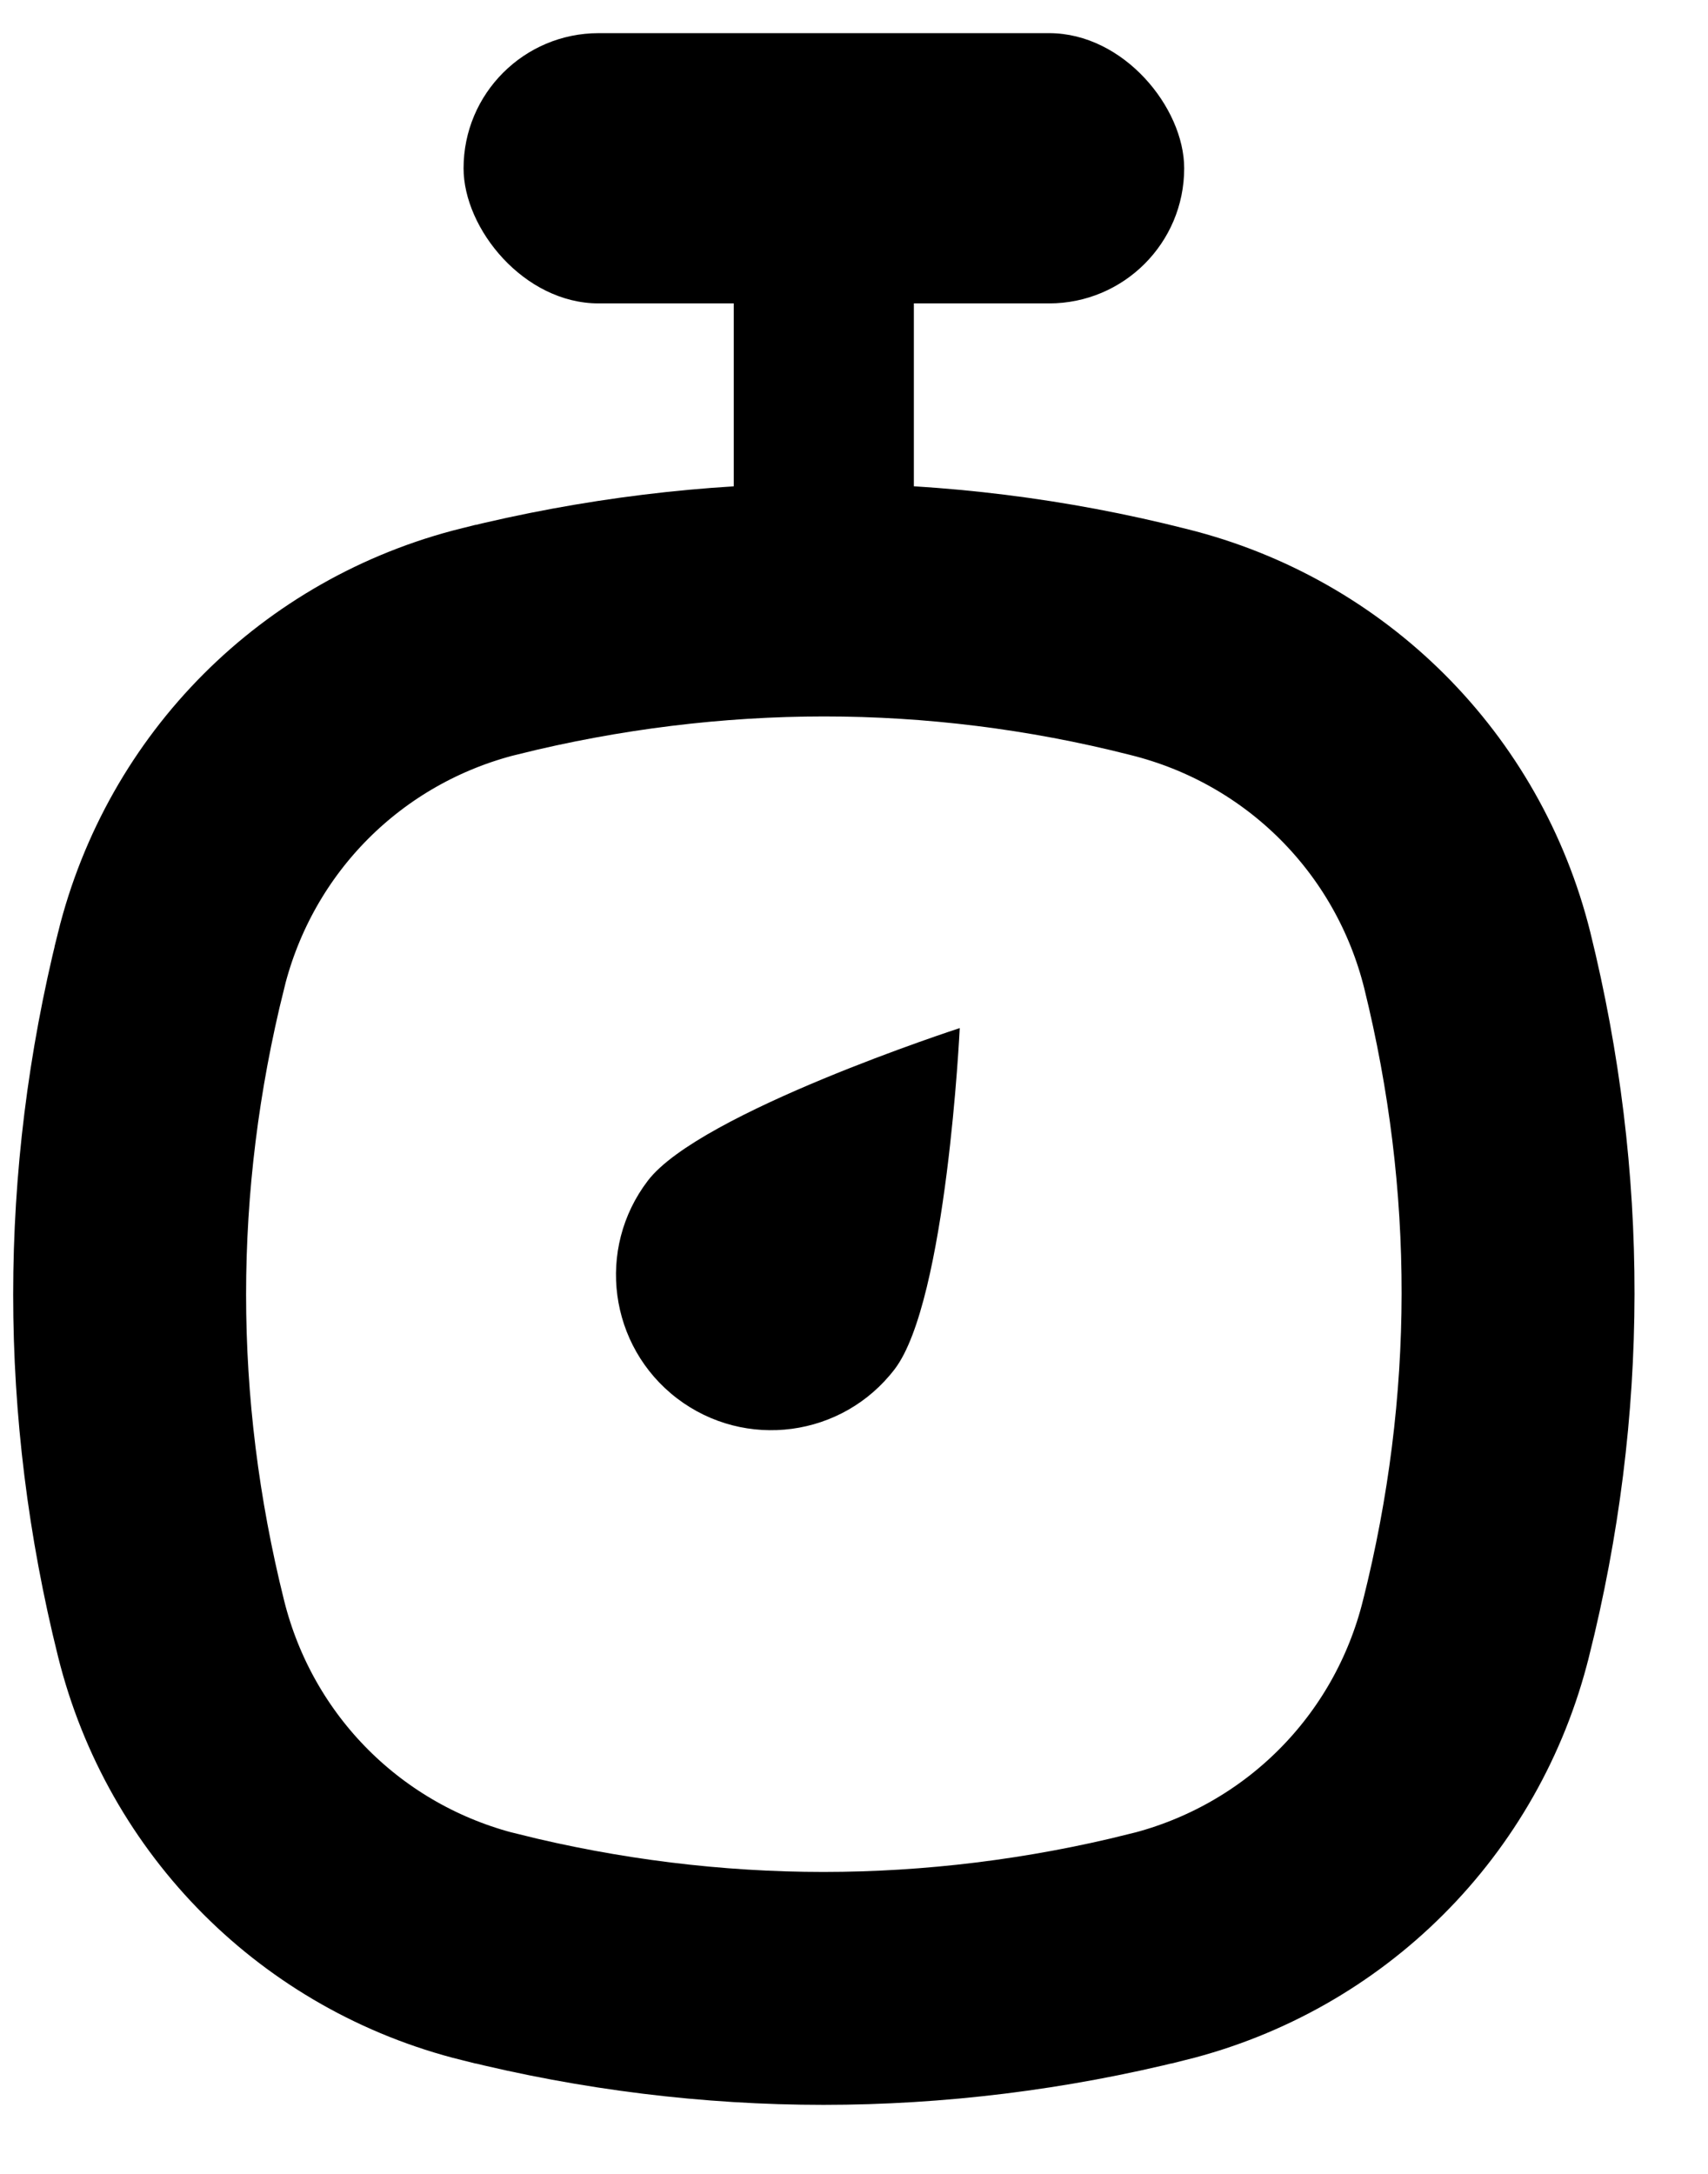
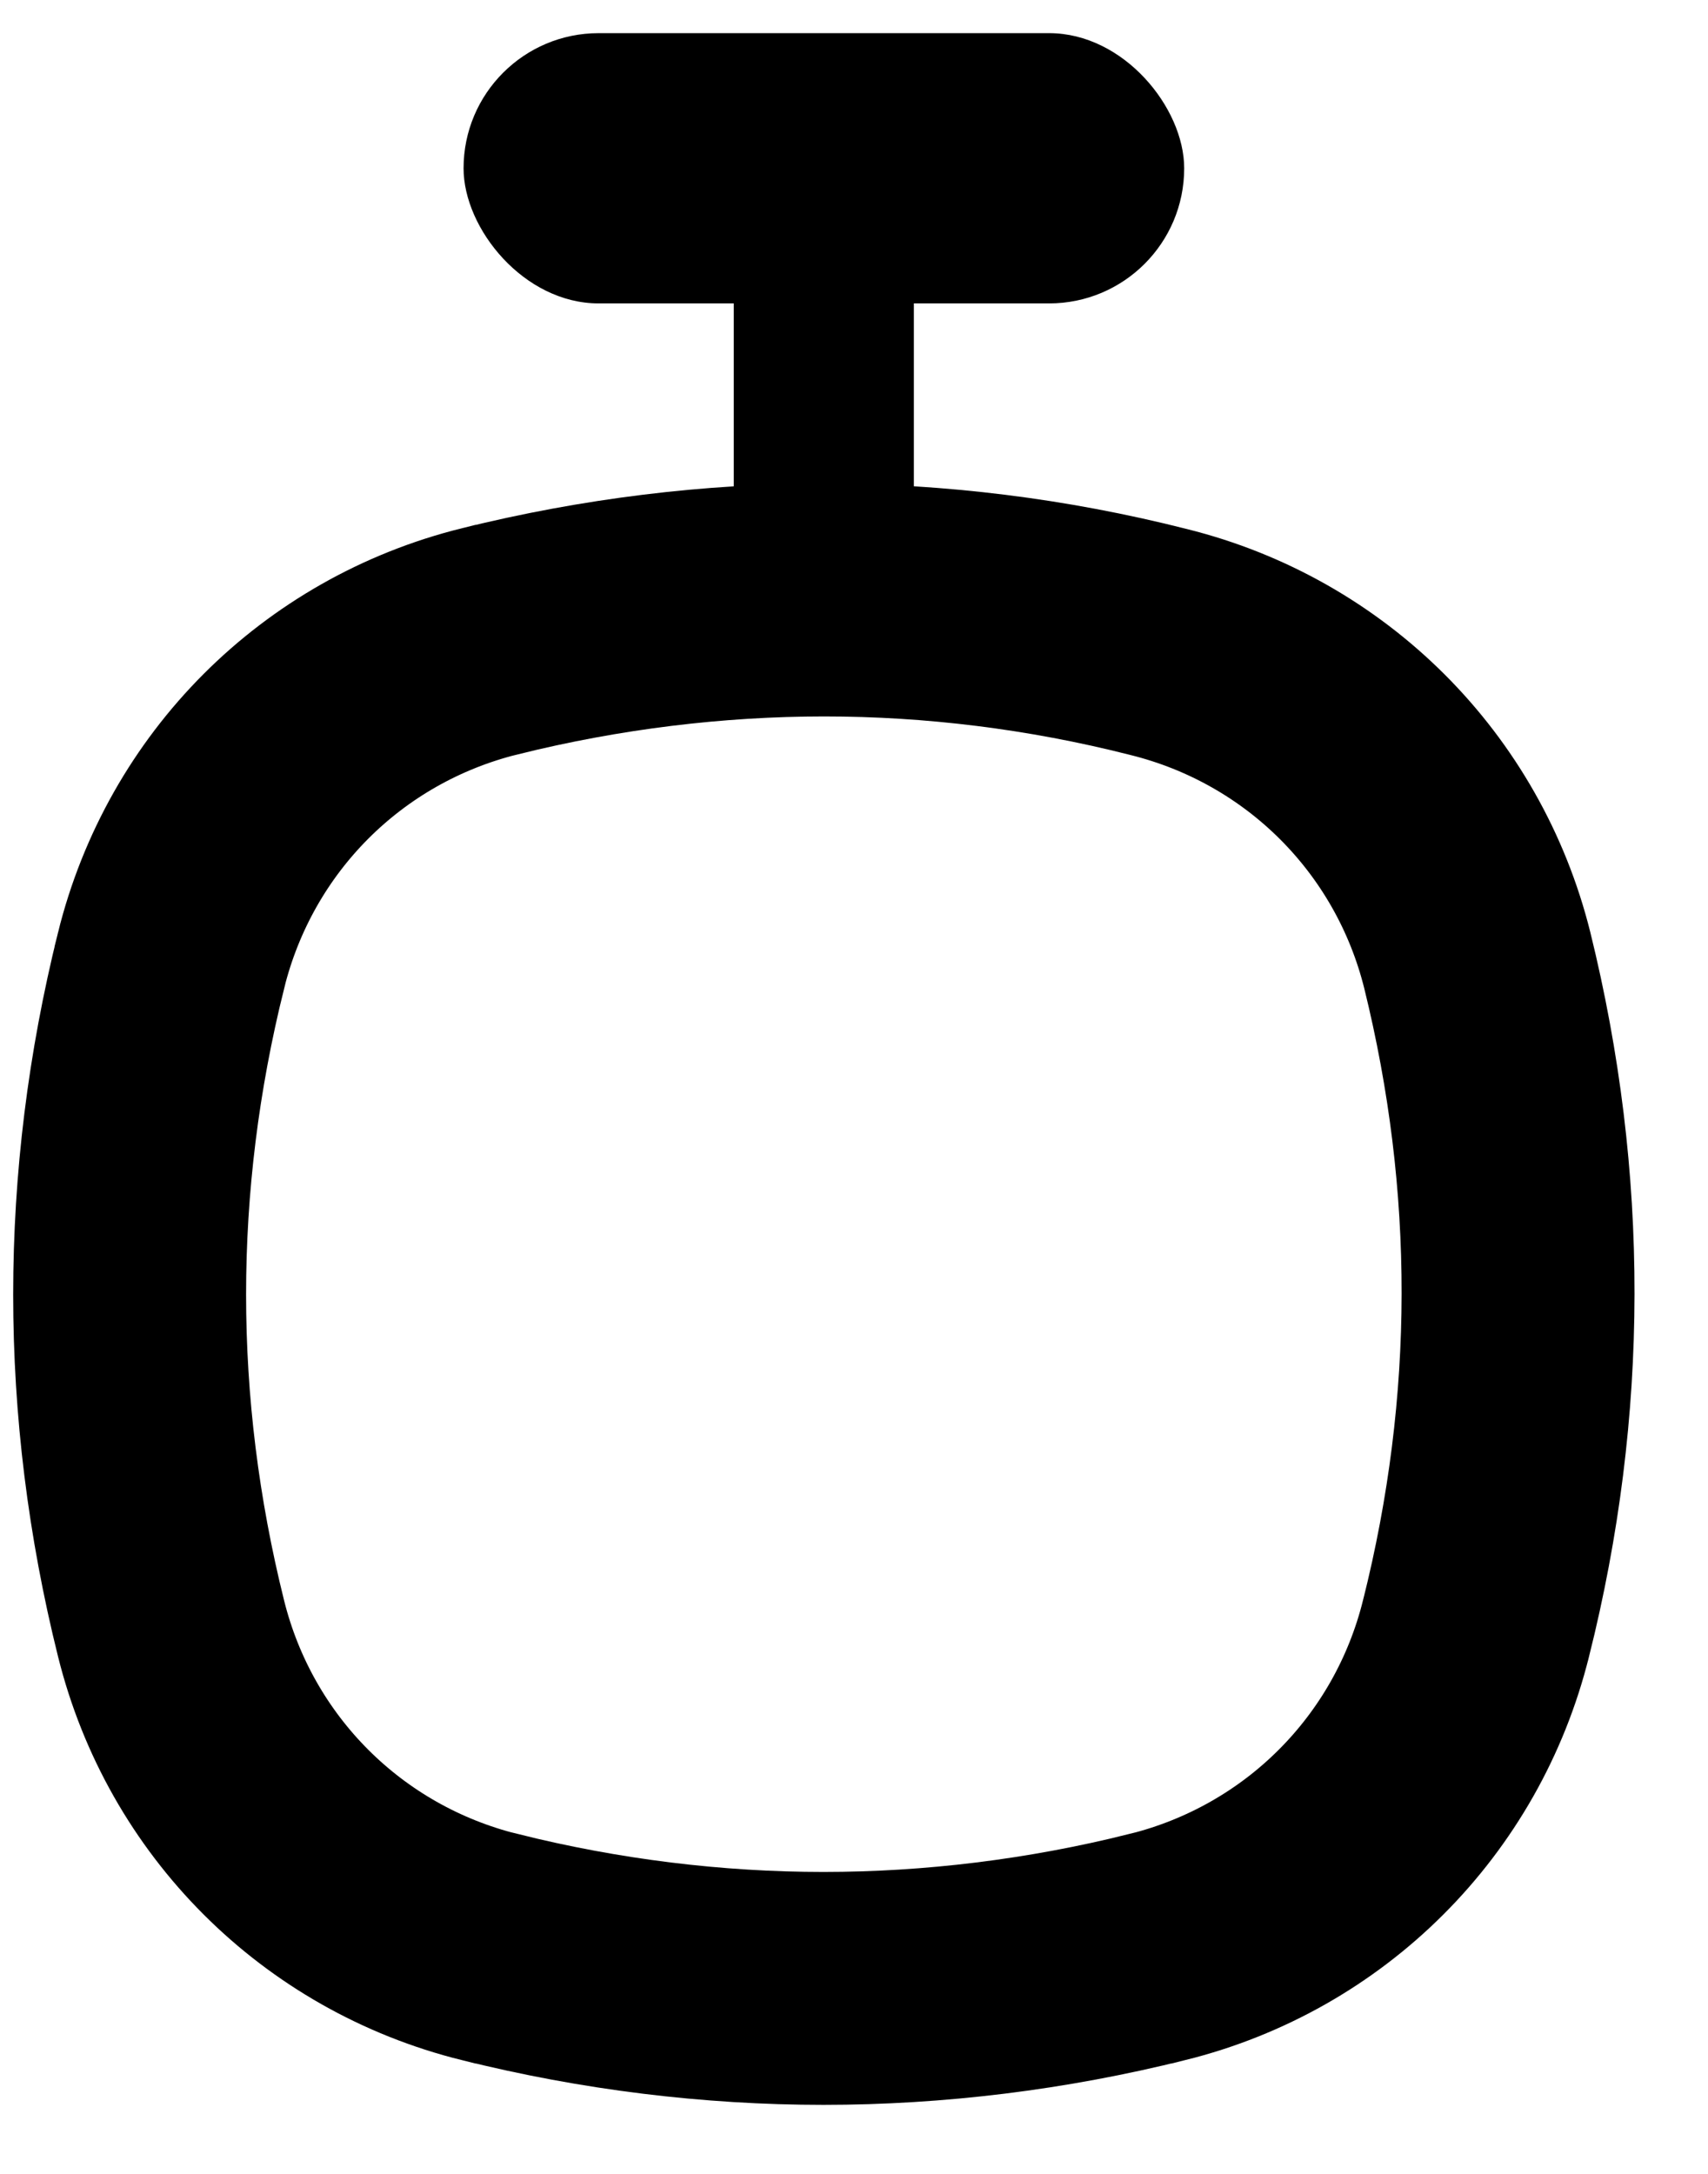
<svg xmlns="http://www.w3.org/2000/svg" width="22" height="28" viewBox="0 0 22 28" fill="none">
  <g clip-path="url(#clip0)">
-     <path d="M12.362 13.242C12.362 13.242 12.194 16.757 11.524 17.635C10.853 18.513 9.598 18.681 8.72 18.011C7.843 17.34 7.674 16.085 8.345 15.207C9.015 14.329 12.362 13.242 12.362 13.242Z" fill="black" />
-   </g>
+     </g>
  <path d="M14.915 8.267L14.915 8.267L14.923 8.269C16.953 8.773 18.525 10.344 19.029 12.372C19.731 15.22 19.731 18.108 19.013 20.971L19.012 20.974C18.508 23.003 16.936 24.575 14.905 25.079L14.903 25.079C13.483 25.434 12.031 25.611 10.607 25.611C9.183 25.611 7.732 25.434 6.312 25.079L6.309 25.079C4.278 24.575 2.707 23.003 2.203 20.974L2.203 20.974C1.492 18.118 1.492 15.23 2.203 12.374L2.203 12.373C2.707 10.335 4.279 8.764 6.309 8.26L6.31 8.26C7.74 7.905 9.192 7.728 10.616 7.728C12.04 7.728 13.489 7.905 14.915 8.267Z" stroke="black" stroke-width="3" />
  <rect x="9.451" y="3.907" width="2.32" height="3.481" fill="black" />
  <rect x="5.971" y="0.427" width="9.282" height="3.481" rx="1.74" fill="black" />
  <defs>
    <clipPath id="clip0">
      <rect width="8.121" height="8.121" fill="black" transform="translate(7.131 12.028)" />
    </clipPath>
  </defs>
</svg>